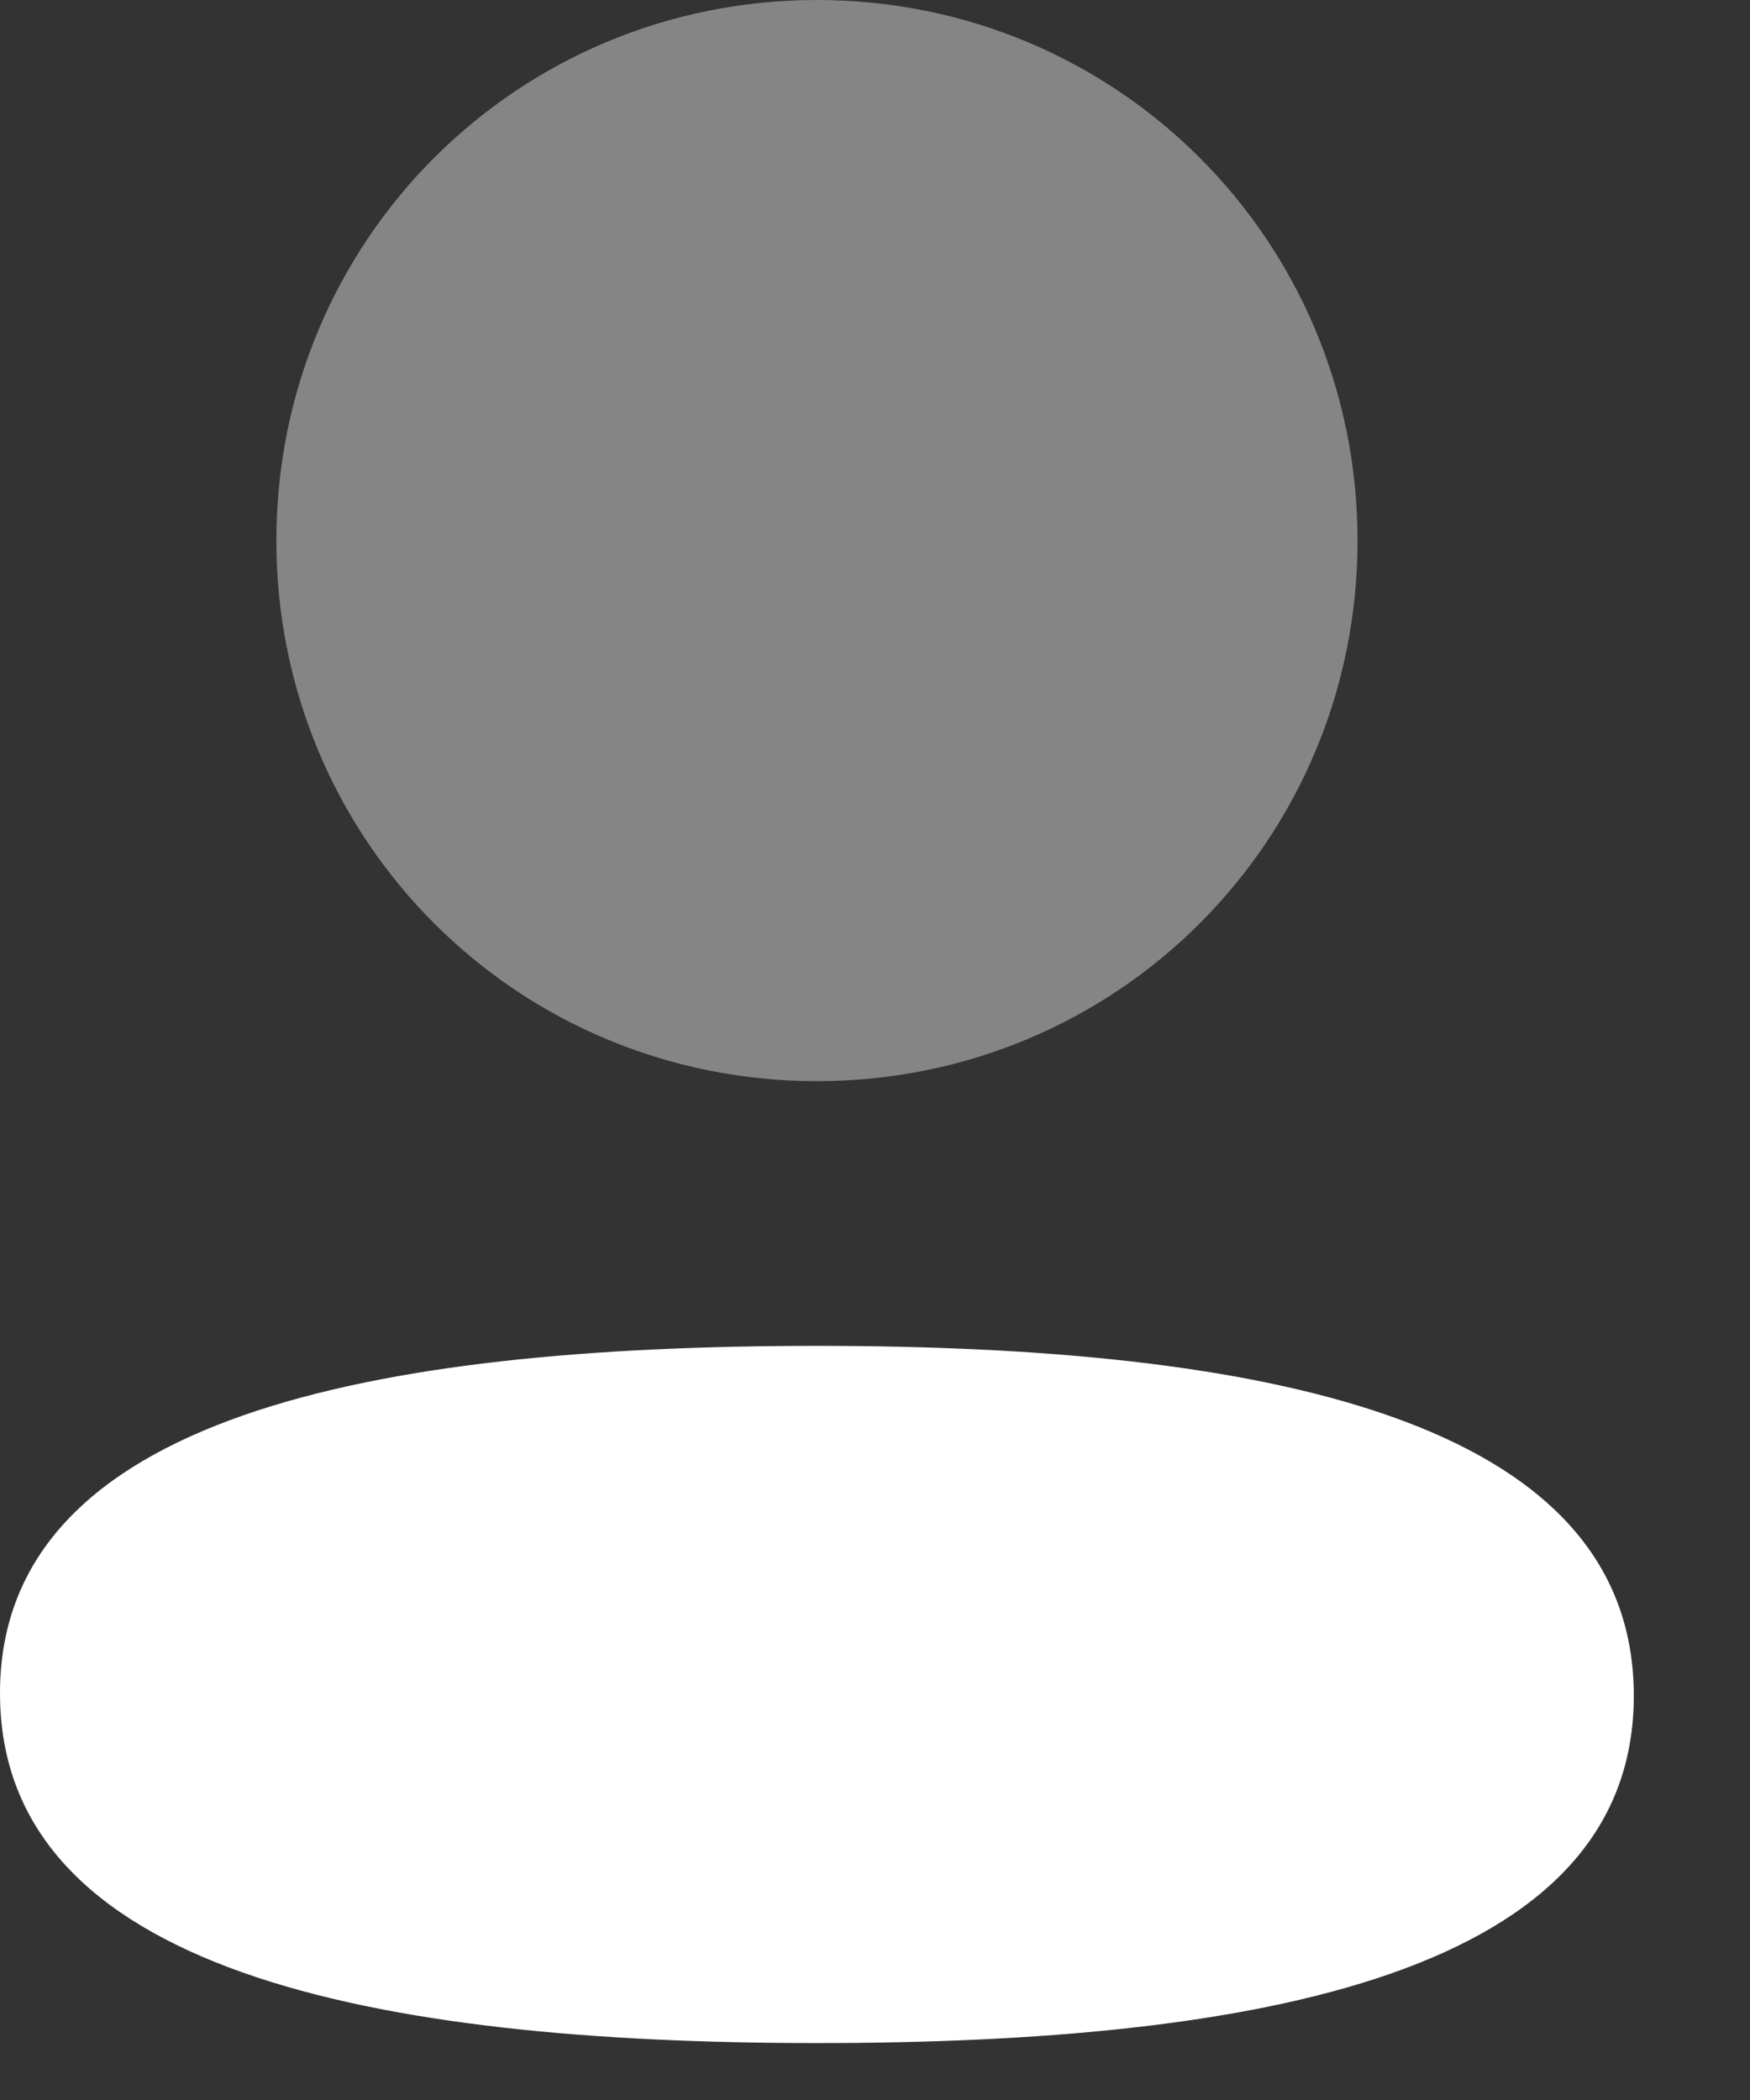
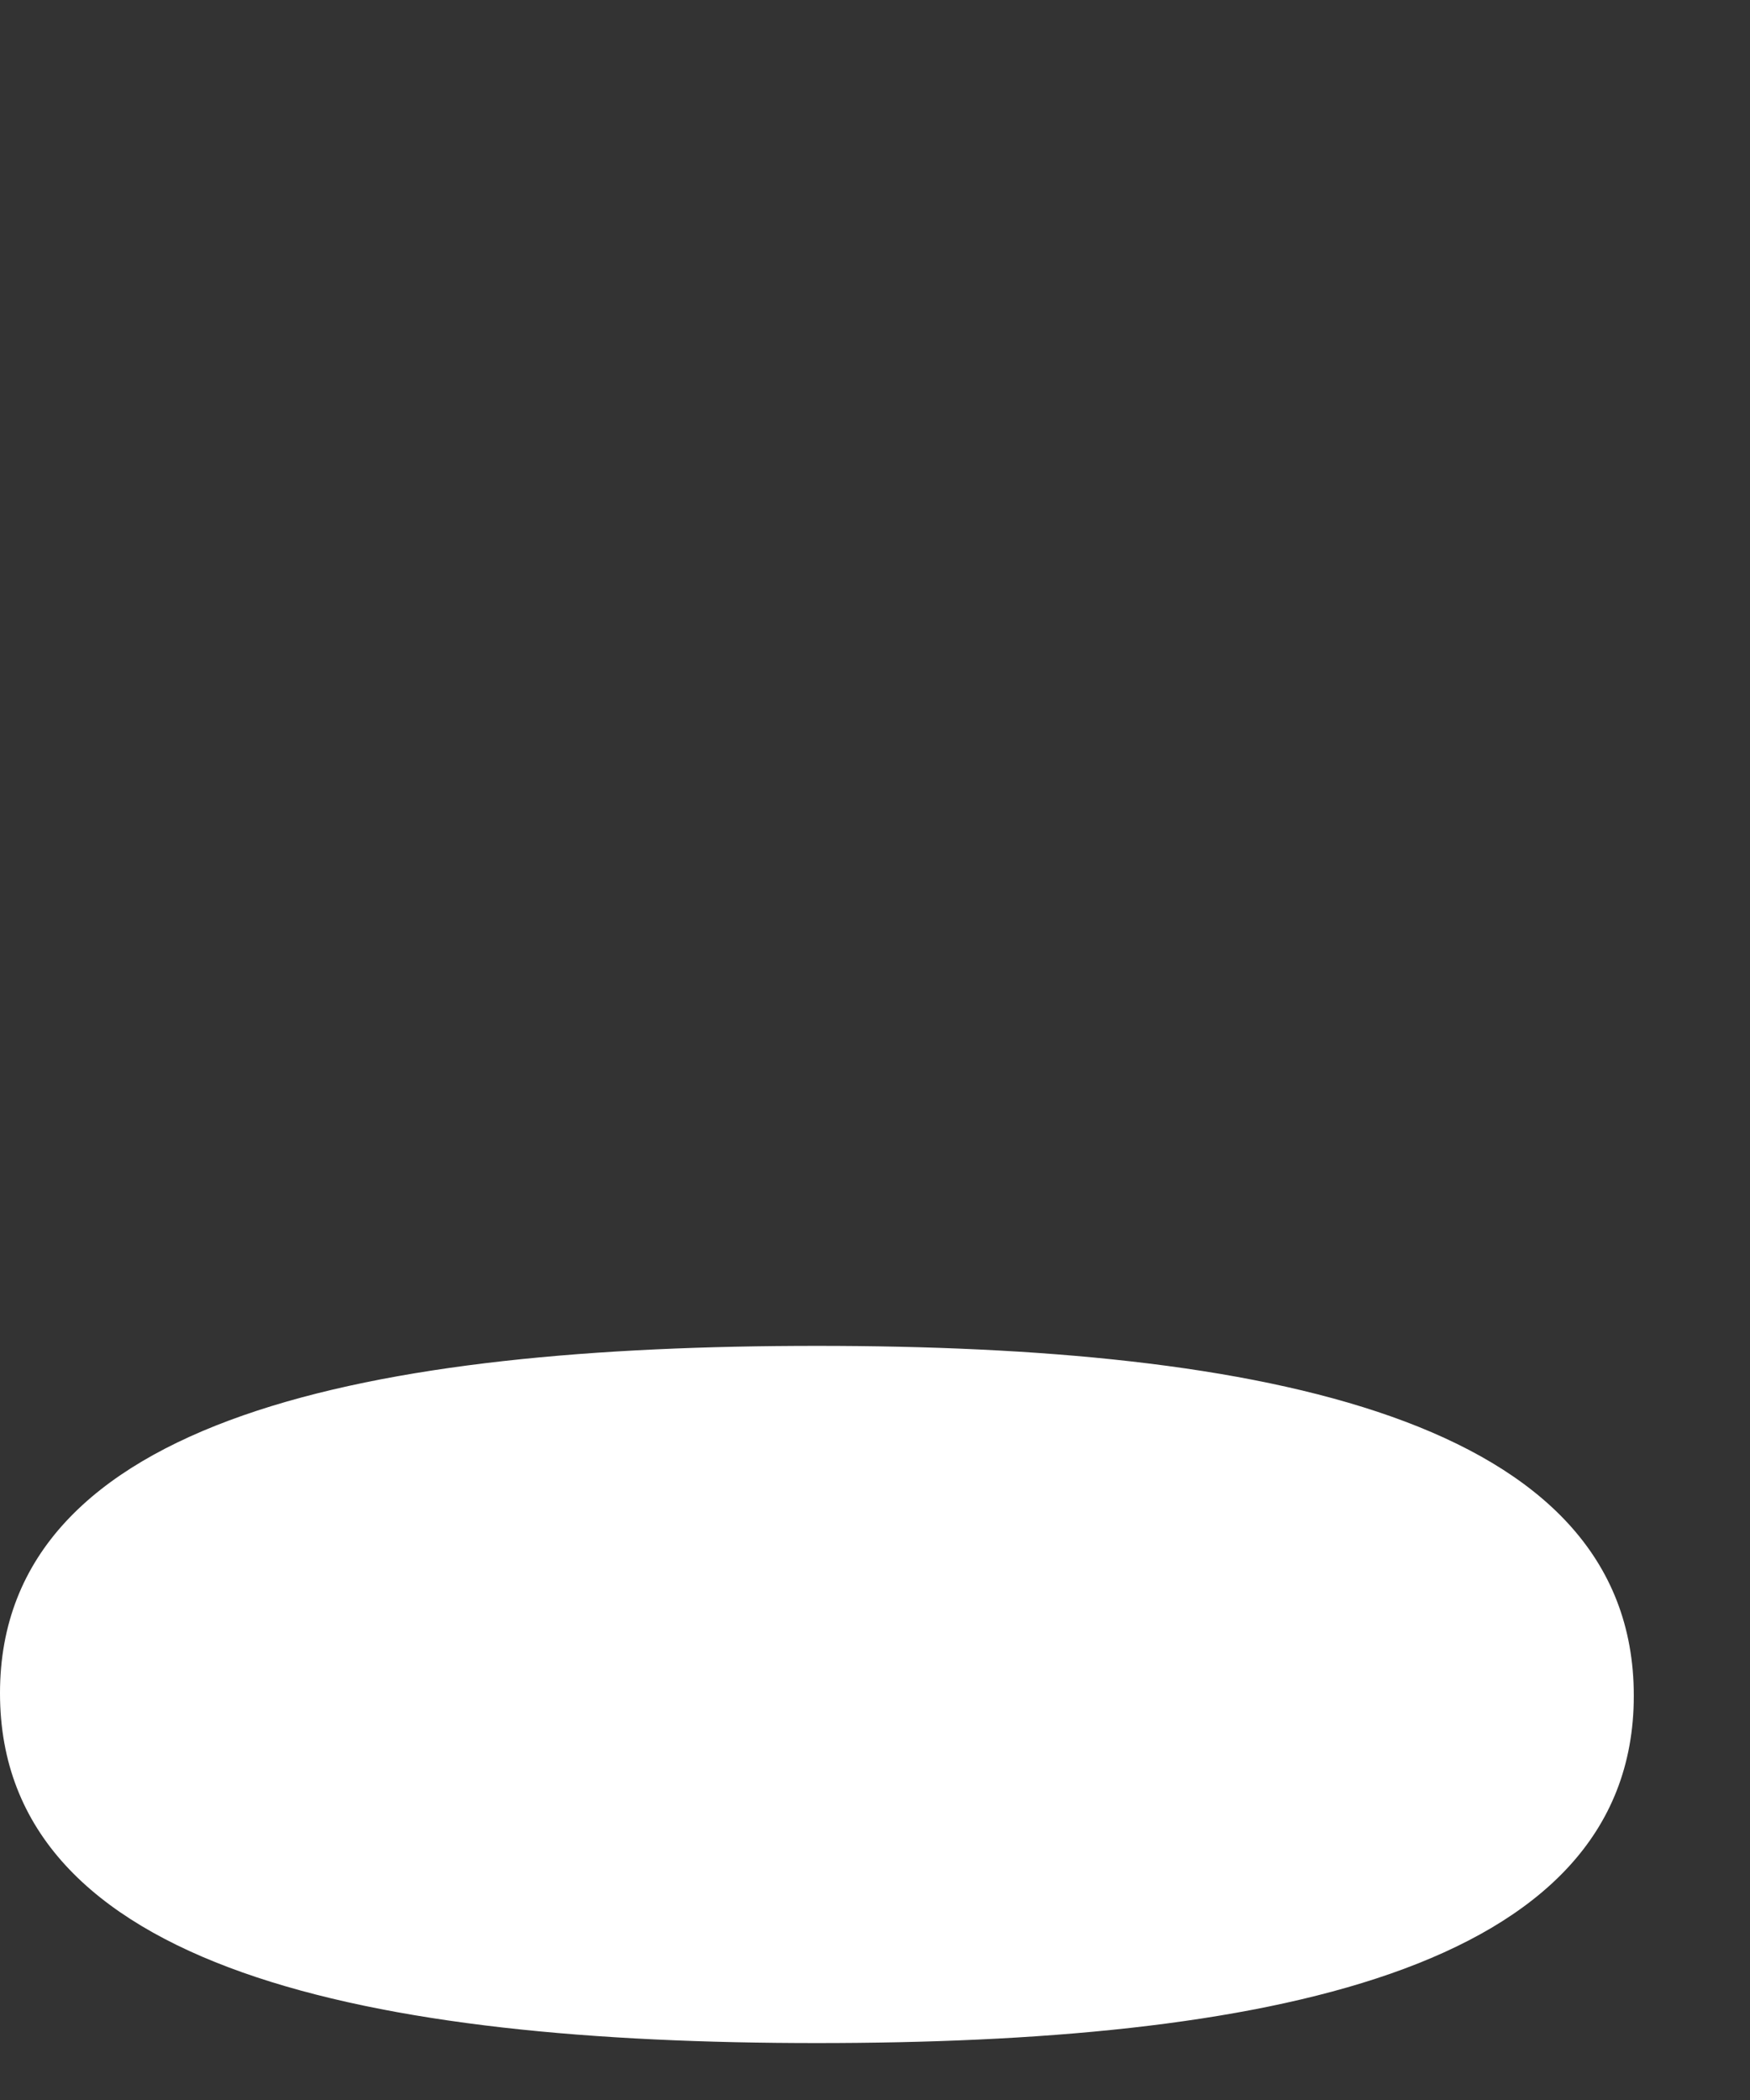
<svg xmlns="http://www.w3.org/2000/svg" width="15" height="18" viewBox="0 0 15 18" fill="none">
  <rect x="0" y="0" width="15" height="18" fill="#333333" stroke="none" />
  <path d="M7.002 11.536C3.226 11.536 0 12.132 0 14.513C0 16.896 3.206 17.512 7.002 17.512C10.779 17.512 14.004 16.918 14.004 14.535C14.004 12.153 10.8 11.536 7.002 11.536Z" fill="white" />
-   <path opacity="0.4" d="M7.002 9.267C9.575 9.267 11.636 7.205 11.636 4.634C11.636 2.062 9.575 0 7.002 0C4.431 0 2.369 2.062 2.369 4.634C2.369 7.205 4.431 9.267 7.002 9.267Z" fill="white" />
</svg>